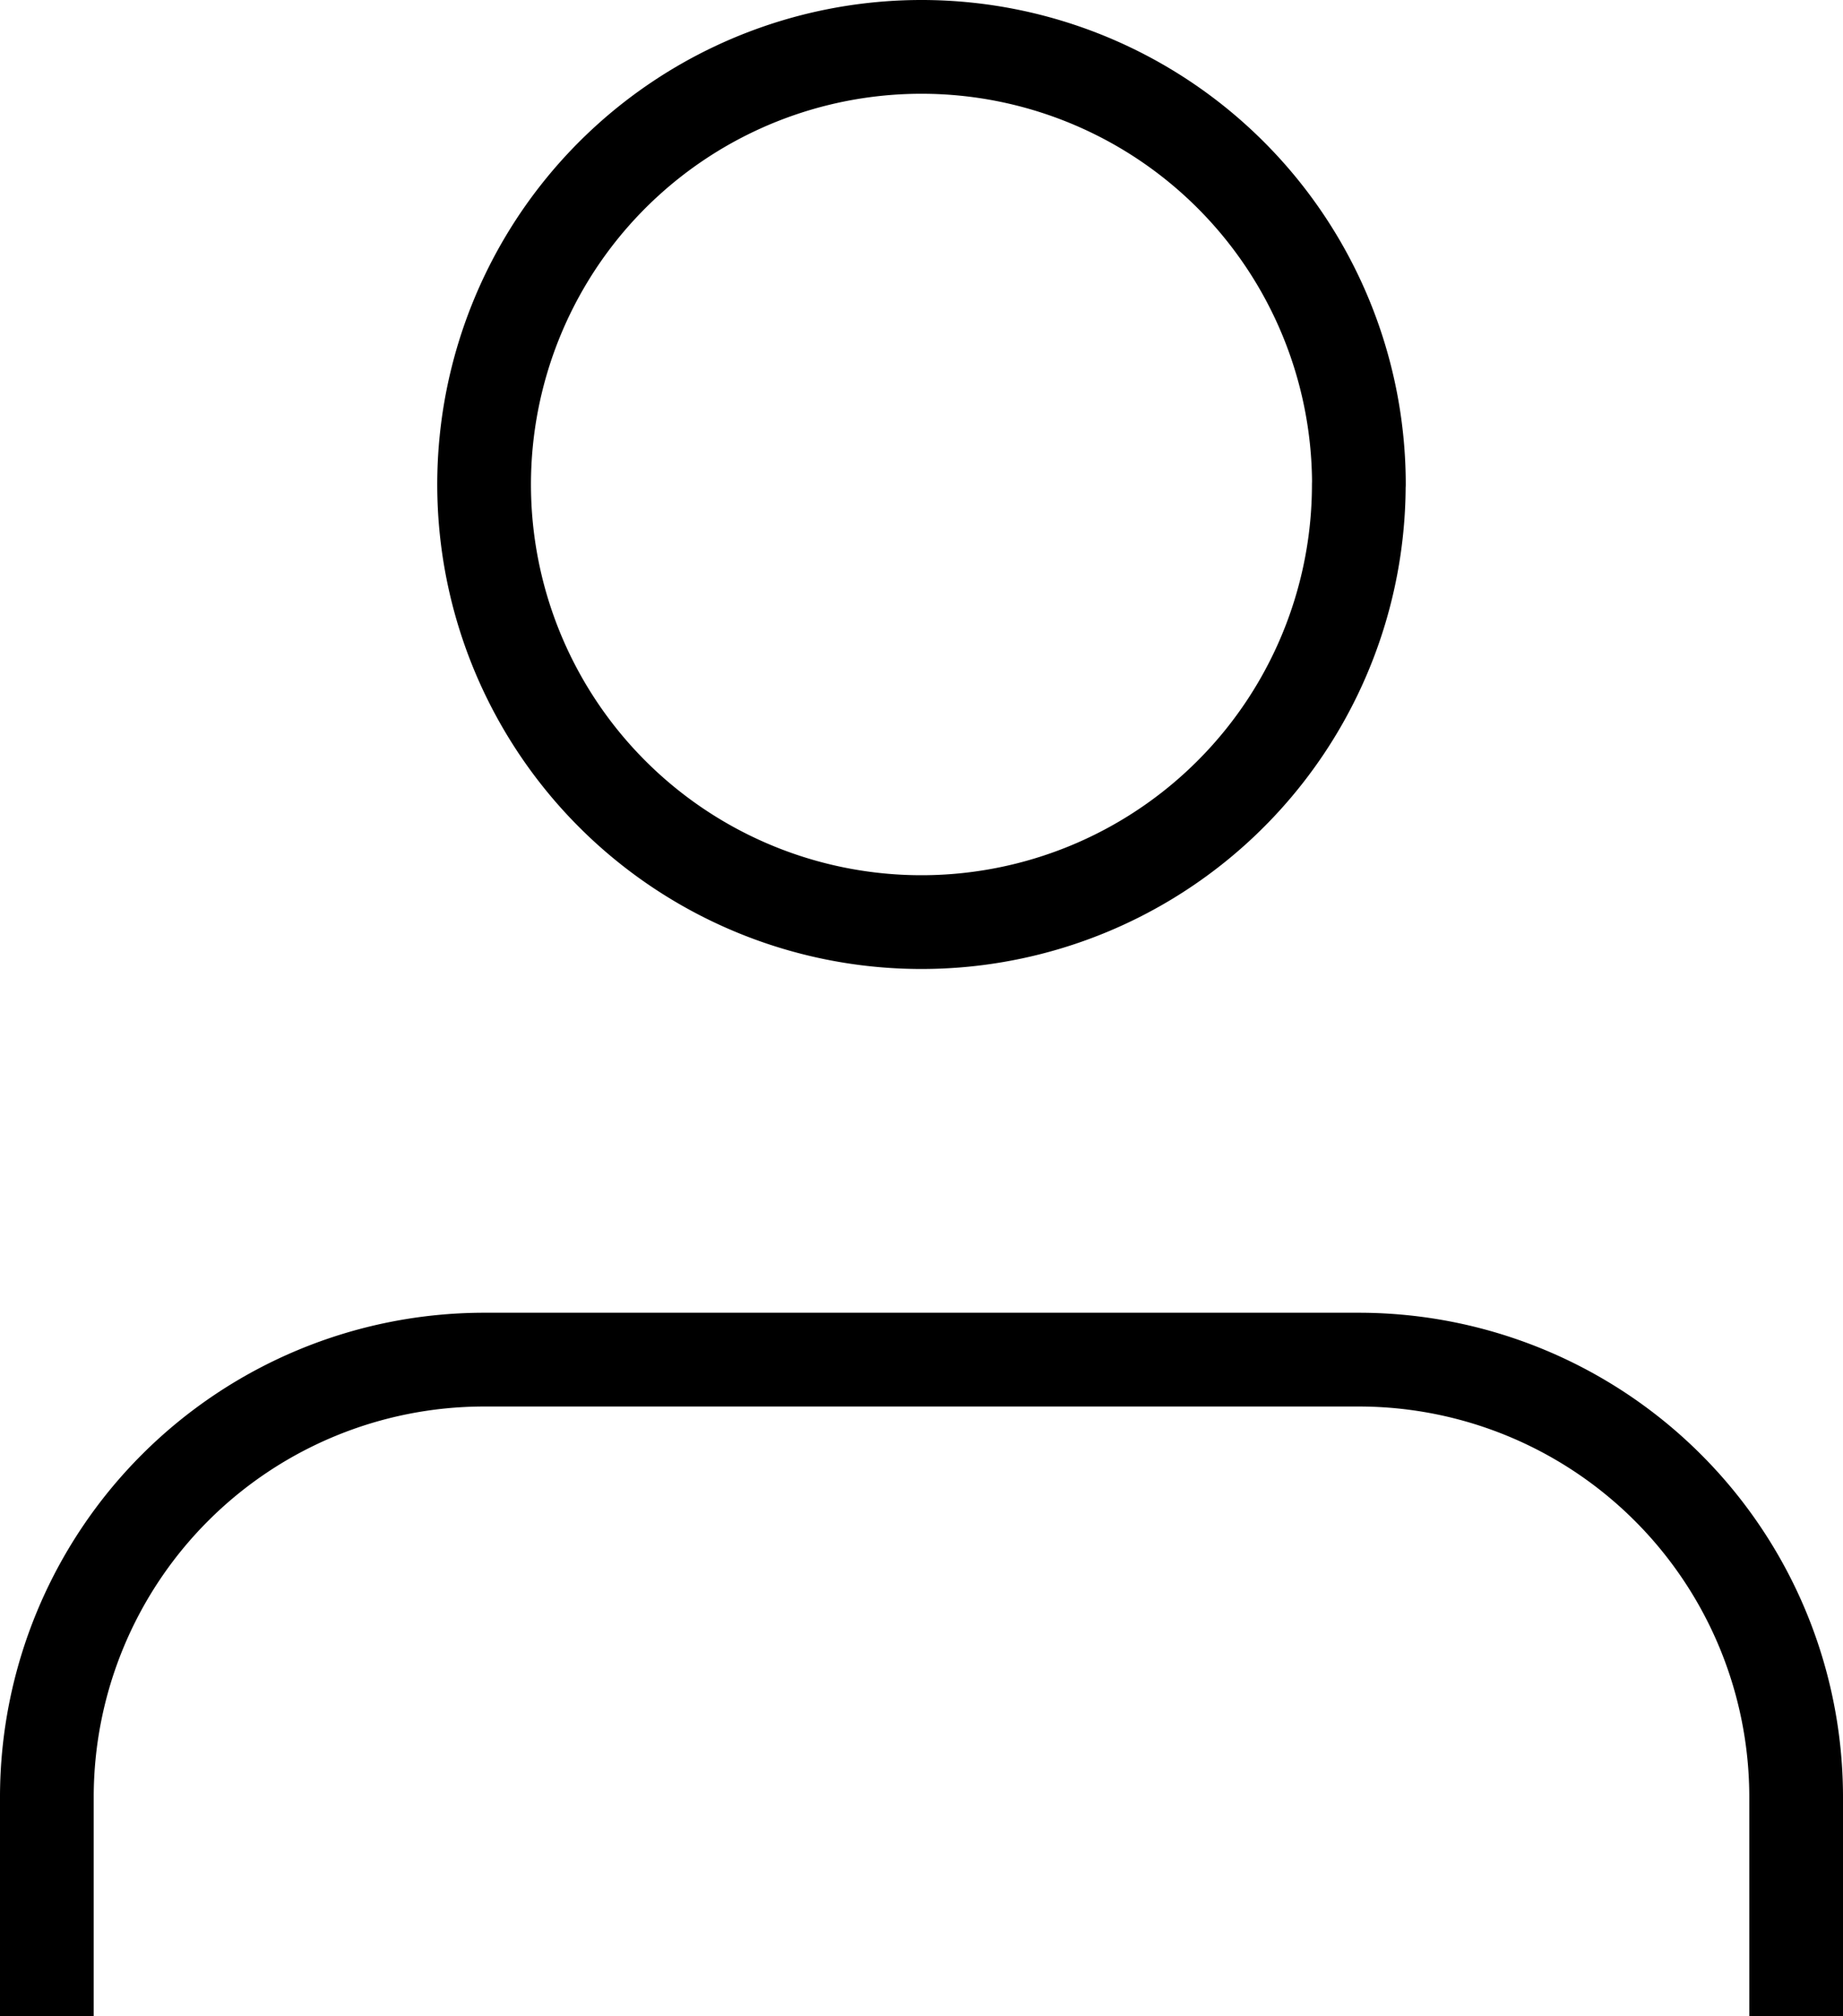
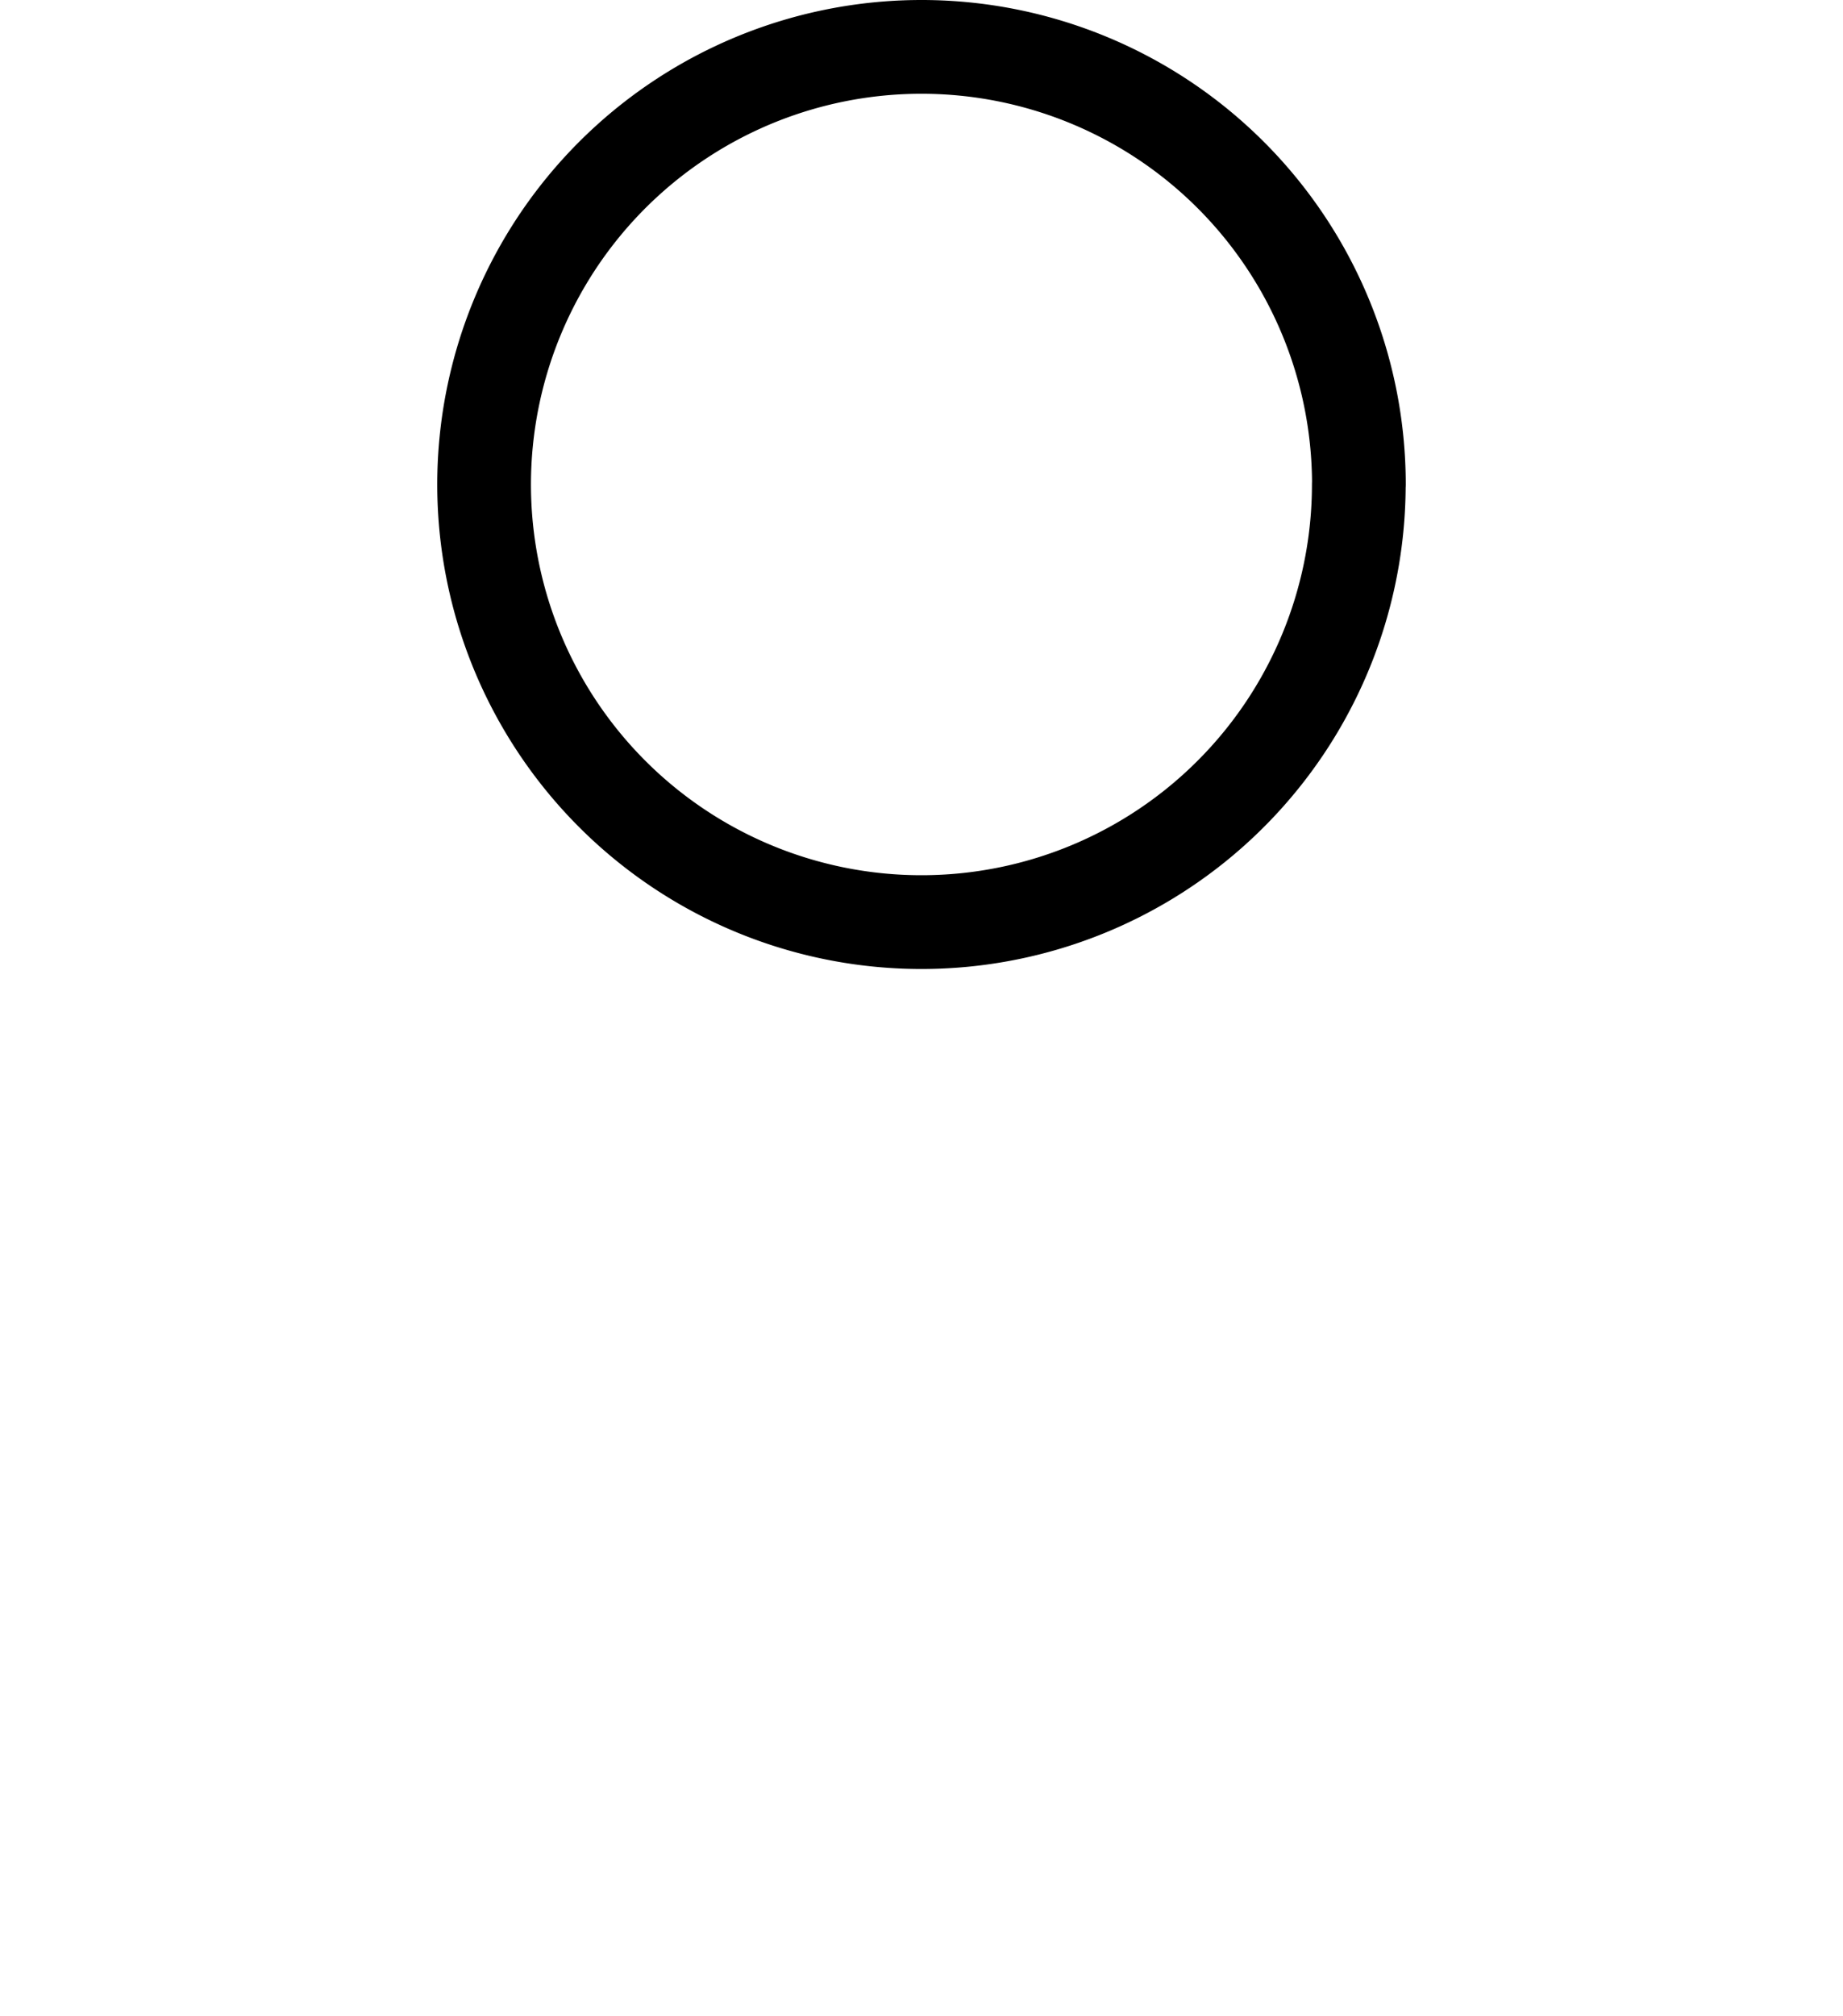
<svg xmlns="http://www.w3.org/2000/svg" width="19.667" height="21.5" viewBox="0 0 19.667 21.5">
  <g id="Icon_feather-user" data-name="Icon feather-user" transform="translate(0.5 0.5)">
-     <path id="Tracciato_17" data-name="Tracciato 17" d="M24.667,29.5V27.167A4.667,4.667,0,0,0,20,22.5H10.667A4.667,4.667,0,0,0,6,27.167V29.5" transform="translate(-6 -8.5)" fill="none" stroke="#000" stroke-linejoin="round" stroke-width="1" />
    <path id="Tracciato_18" data-name="Tracciato 18" d="M21.333,9.167A4.667,4.667,0,1,1,16.667,4.5a4.667,4.667,0,0,1,4.667,4.667Z" transform="translate(-7.333 -4.5)" fill="none" stroke="#000" stroke-linejoin="round" stroke-width="1" />
  </g>
</svg>